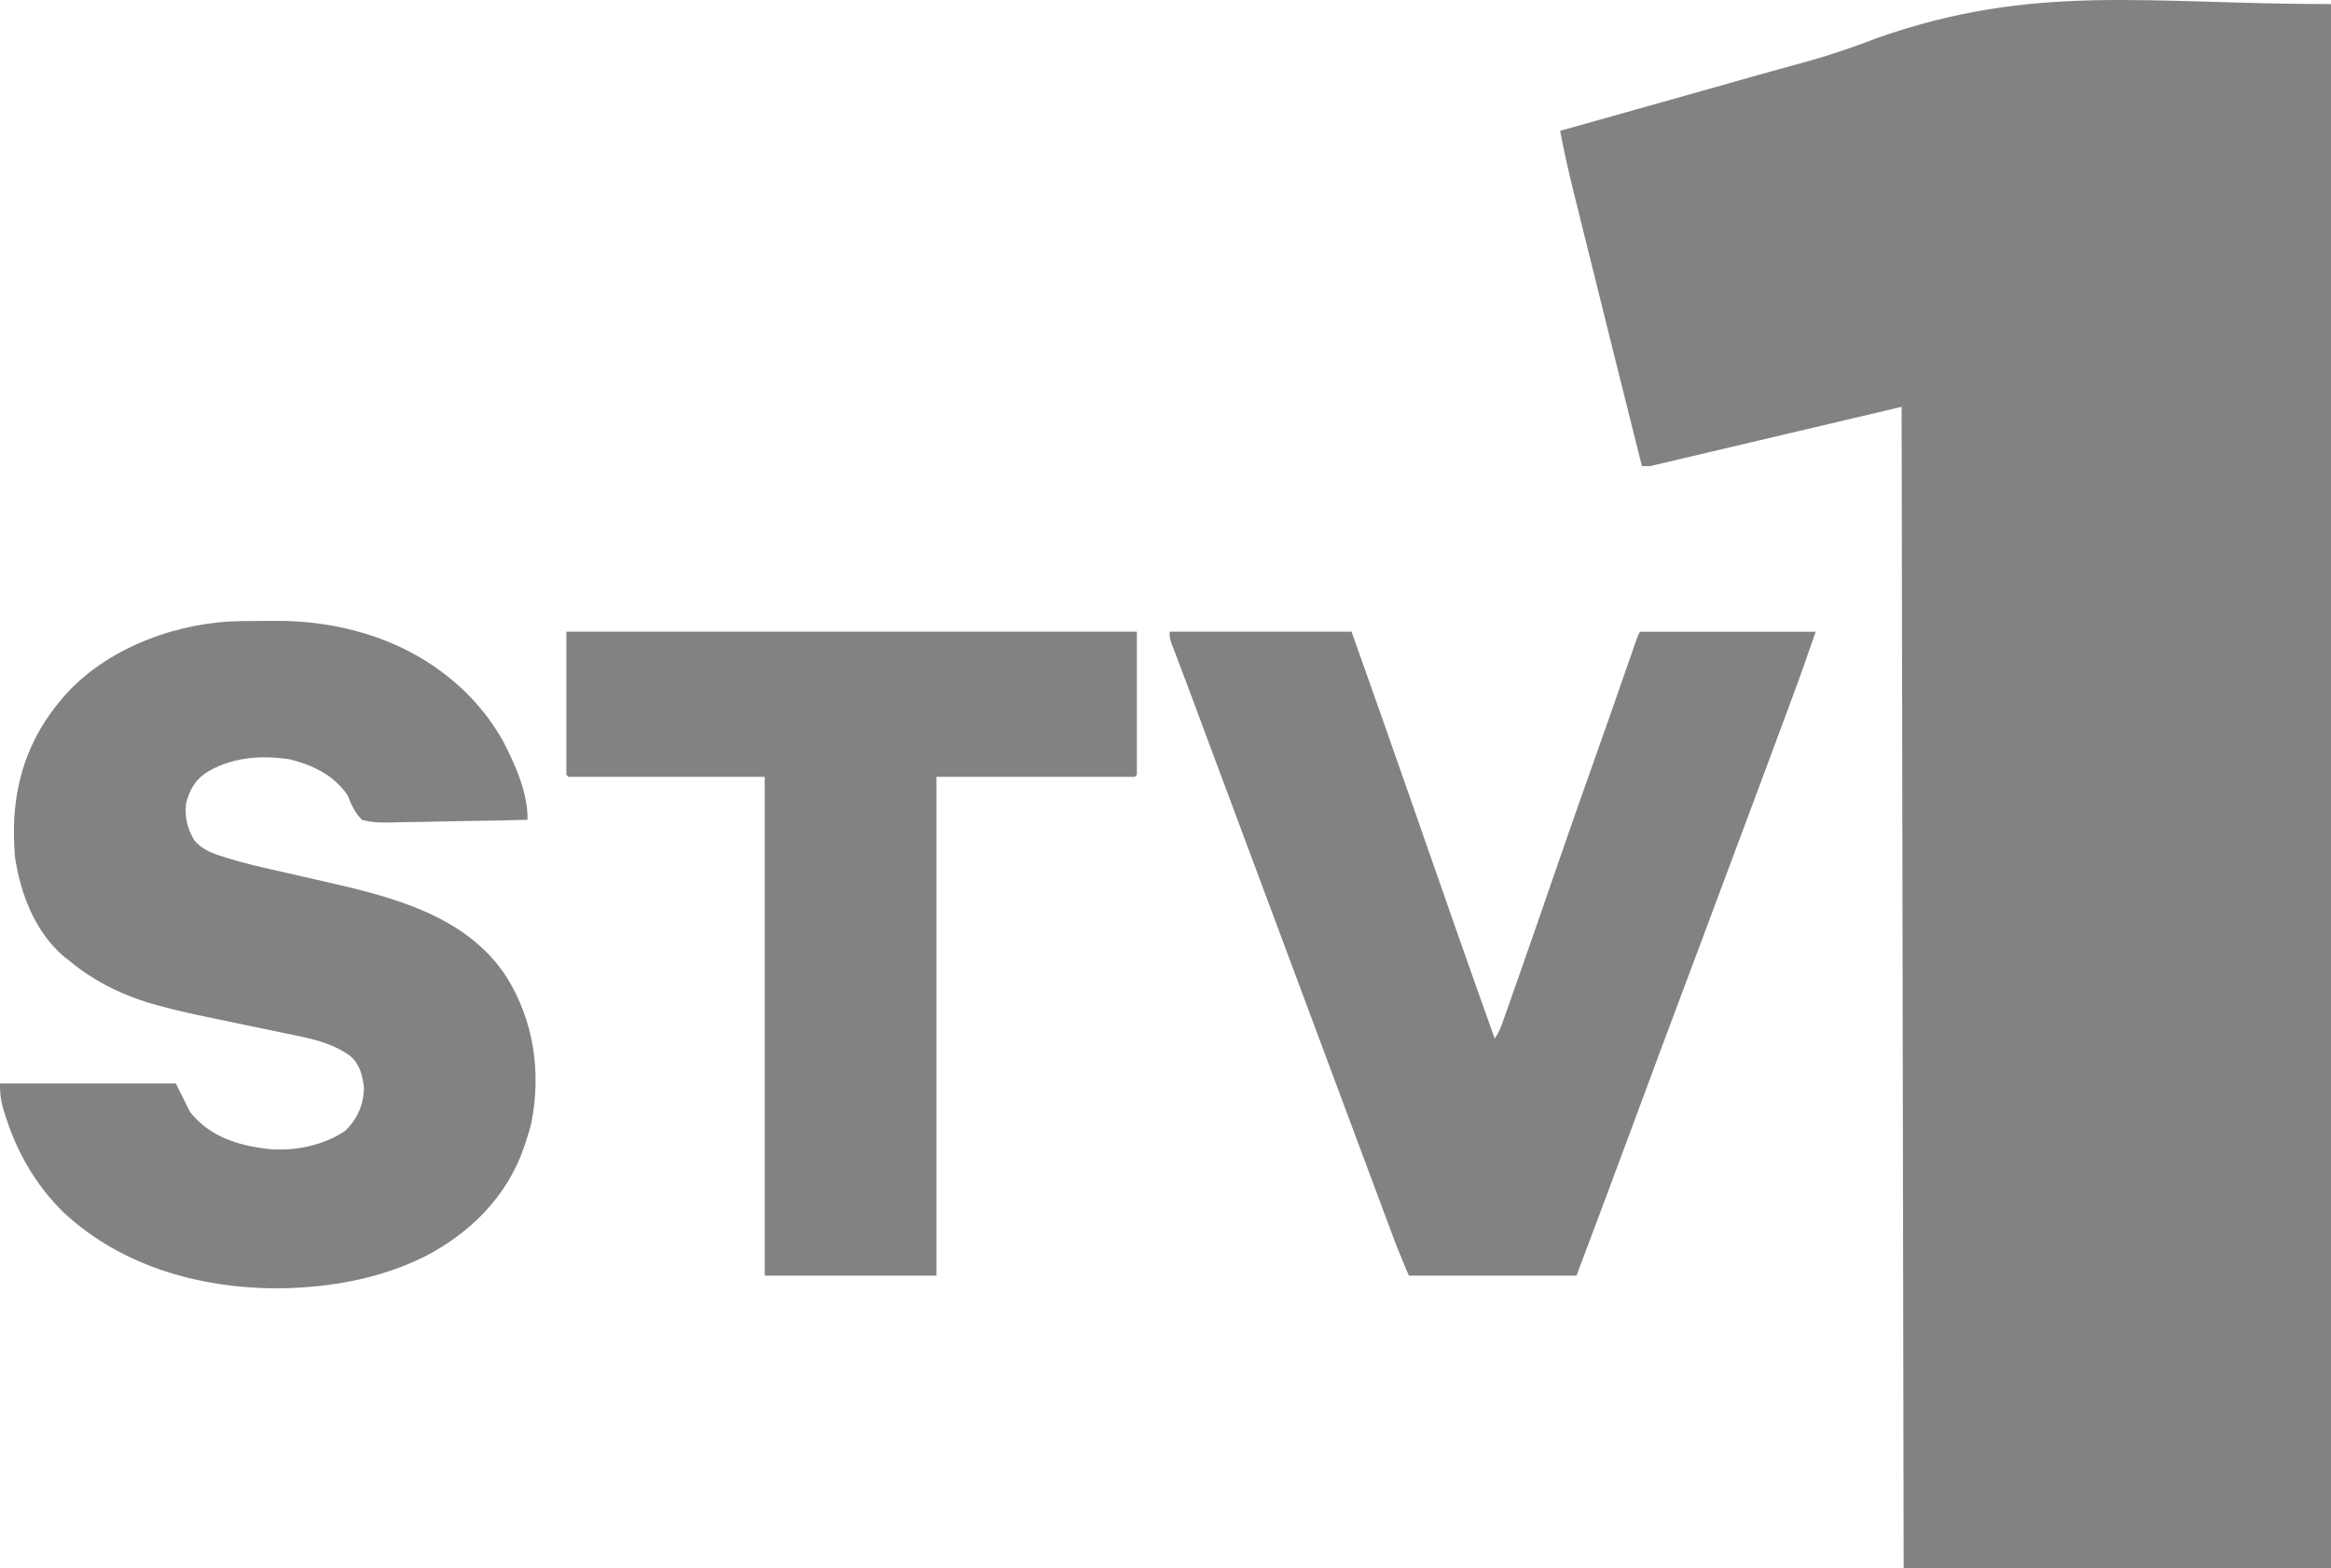
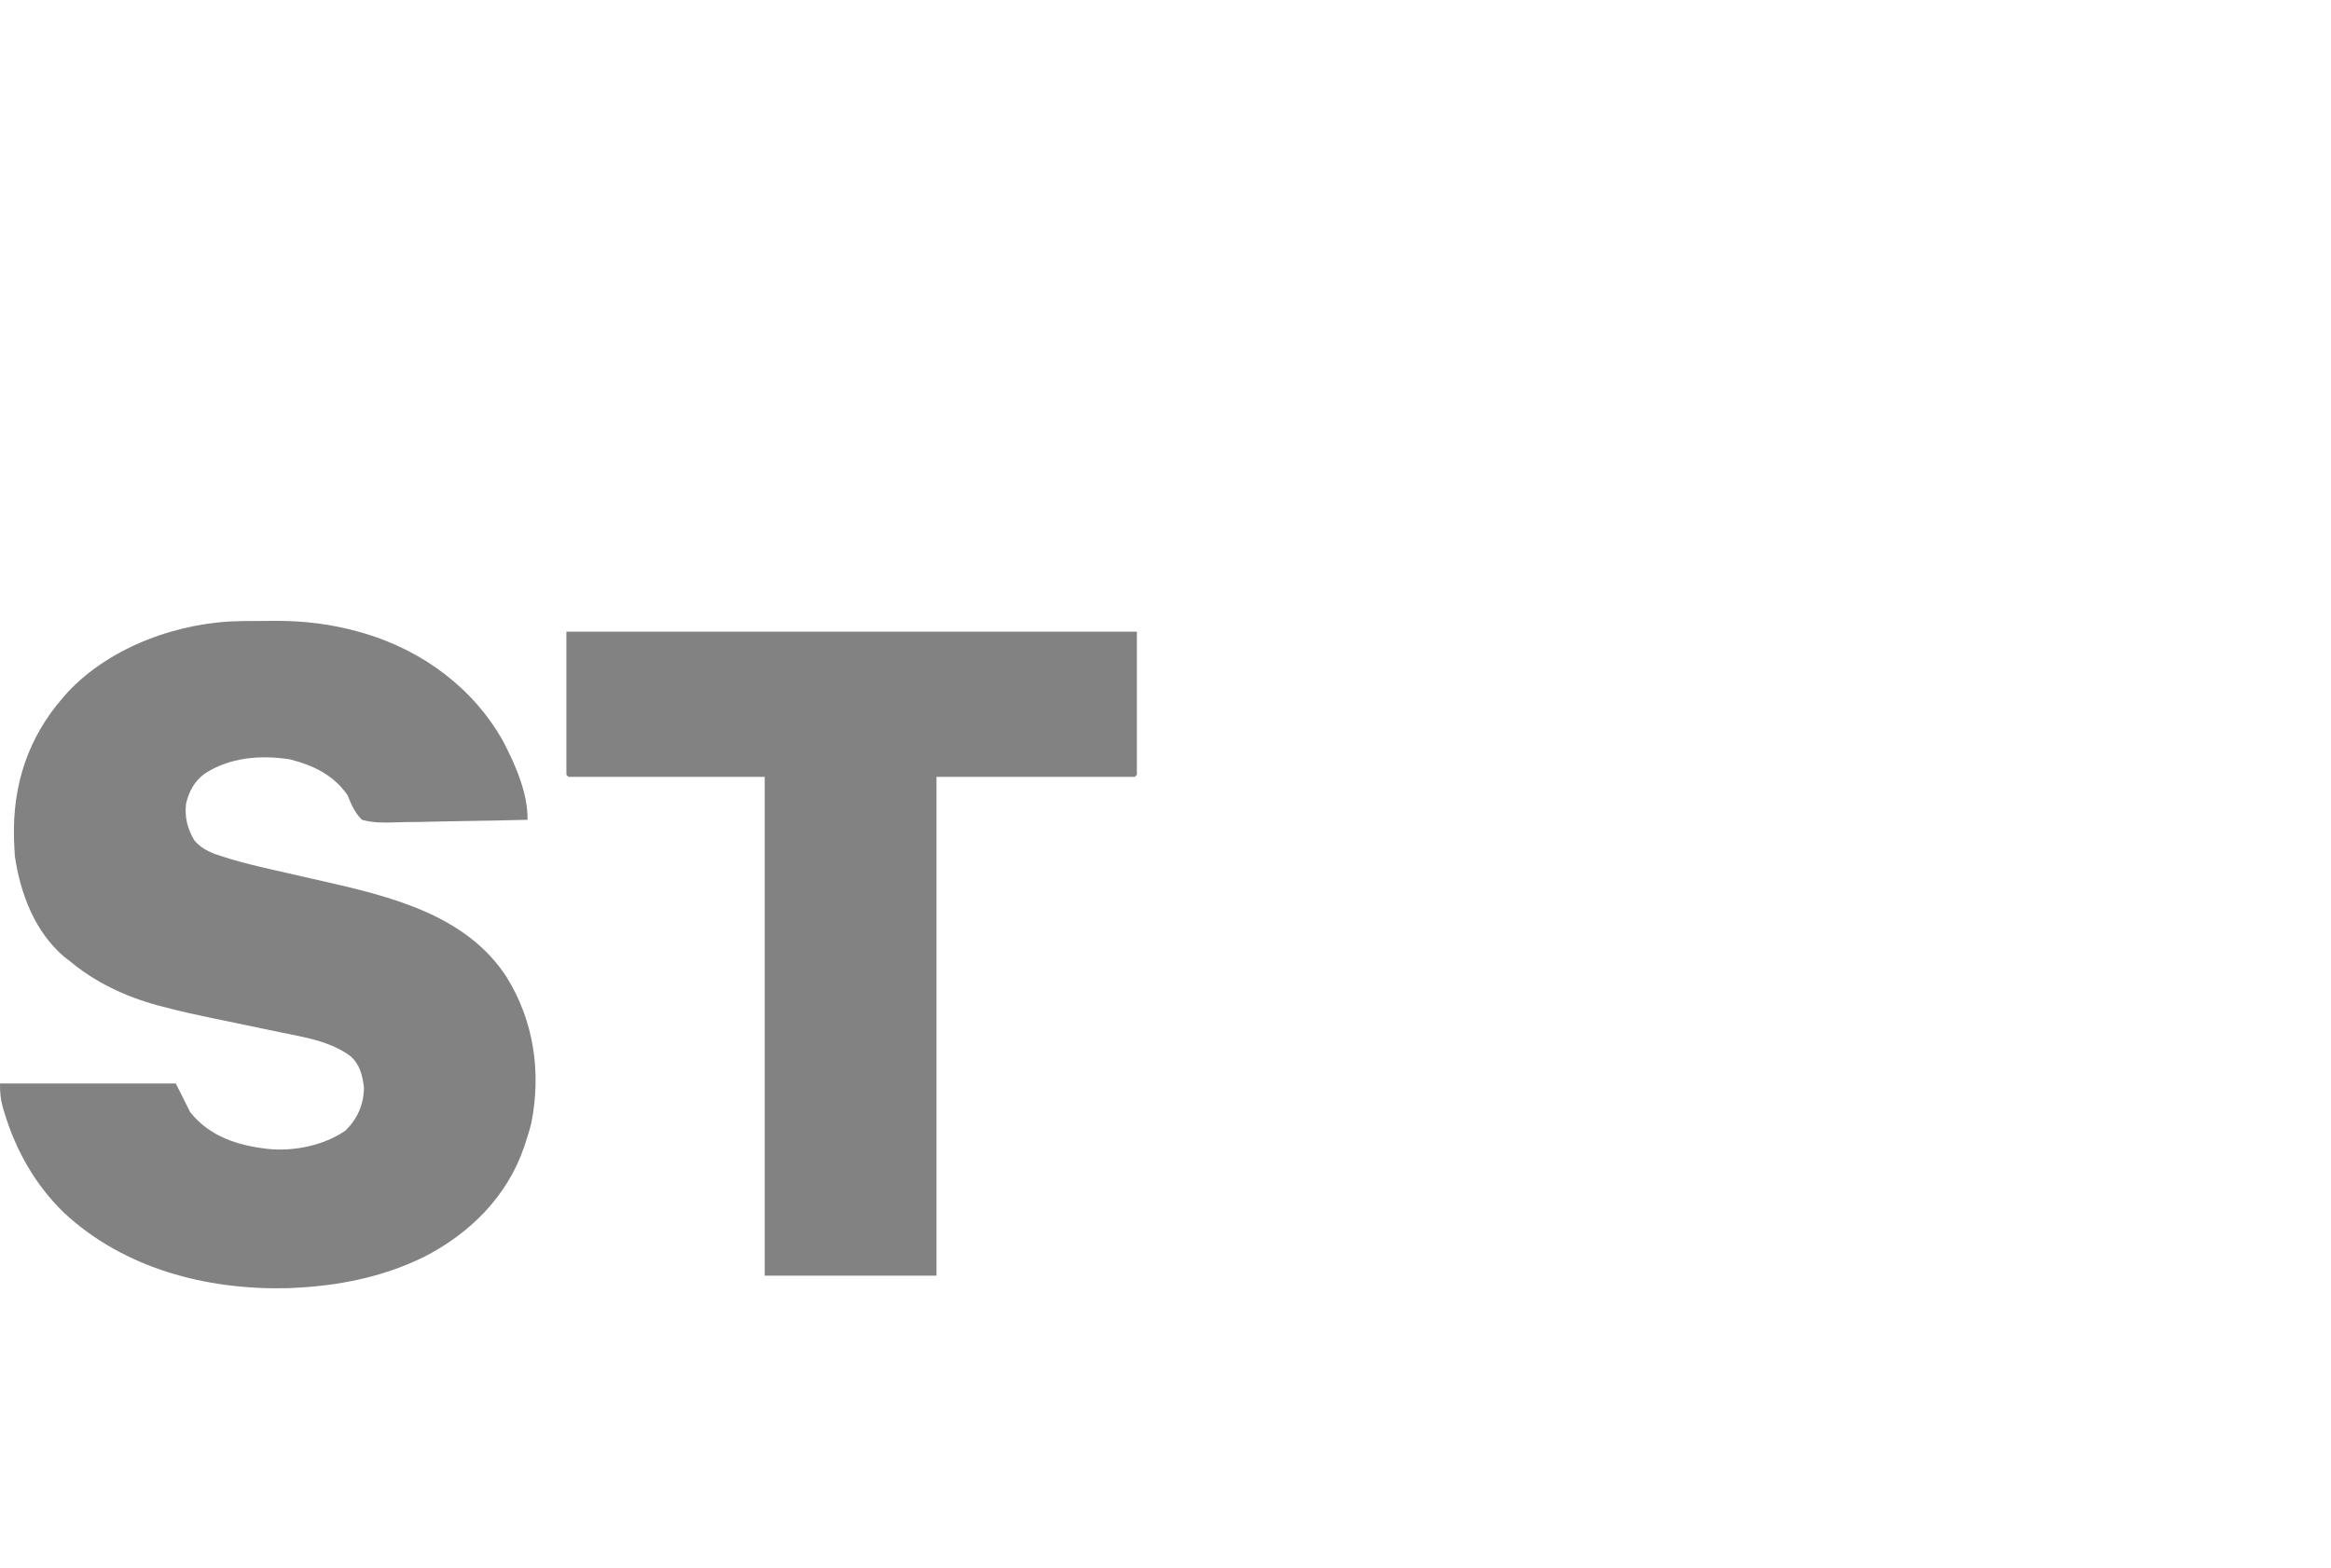
<svg xmlns="http://www.w3.org/2000/svg" version="1.1" width="1140" height="767.001" viewBox="0,0,1140,767.001">
  <g transform="translate(330.5,205.001)">
    <g data-paper-data="{&quot;isPaintingLayer&quot;:true}" fill="#828282" fill-rule="nonzero" stroke="none" stroke-width="1" stroke-linecap="butt" stroke-linejoin="miter" stroke-miterlimit="10" stroke-dasharray="" stroke-dashoffset="0" style="mix-blend-mode: normal">
-       <path d="M809.5,-203c0,252.45 0,504.9 0,765c-68.97,0 -137.94,0 -209,0c-0.33,-187.44 -0.66,-374.88 -1,-568c-60.885,14.355 -60.885,14.355 -123,29c-1.32,0 -2.64,0 -4,0c-8.686,-34.617 -17.325,-69.247 -25.907,-103.89c-0.933,-3.765 -1.867,-7.531 -2.803,-11.295c-1.116,-4.491 -2.229,-8.983 -3.339,-13.475c-0.409,-1.654 -0.82,-3.308 -1.232,-4.961c-2.51,-10.083 -4.78,-20.169 -6.719,-30.379c0.637,-0.179 1.275,-0.358 1.932,-0.542c23.691,-6.648 47.382,-13.298 71.057,-20.001c0.734,-0.208 1.468,-0.416 2.225,-0.63c3.711,-1.051 7.421,-2.104 11.129,-3.162c6.886,-1.962 13.775,-3.91 20.684,-5.794c3.998,-1.091 7.992,-2.193 11.985,-3.301c0.796,-0.221 1.592,-0.441 2.411,-0.669c11.516,-3.217 22.549,-7.054 33.721,-11.347c76.894,-27.041 131.687,-16.555 221.855,-16.555z" />
      <path d="M-211.82,98.796c0.812,-0.006 1.623,-0.011 2.459,-0.017c1.713,-0.009 3.425,-0.016 5.138,-0.02c2.556,-0.01 5.112,-0.041 7.668,-0.072c14.319,-0.092 28.246,1.546 42.055,5.5c1.089,0.309 1.089,0.309 2.199,0.624c28.442,8.474 53.174,26.629 67.808,52.669c5.928,11.356 12.236,25.52 11.992,38.52c-10.44,0.278 -20.878,0.491 -31.321,0.622c-4.849,0.063 -9.696,0.147 -14.544,0.284c-4.682,0.131 -9.361,0.202 -14.044,0.233c-1.784,0.022 -3.567,0.065 -5.35,0.13c-5.468,0.191 -10.447,0.219 -15.741,-1.269c-3.563,-3.593 -5.14,-7.362 -7,-12c-6.889,-9.918 -16.763,-14.65 -28.195,-17.559c-14.35,-2.258 -29.422,-1.018 -41.746,7.027c-5.096,3.791 -7.496,8.495 -9.059,14.531c-0.756,6.693 0.585,12.16 4,18c4.017,4.852 9.442,6.65 15.311,8.434c0.703,0.216 1.405,0.432 2.129,0.655c6.689,2.018 13.448,3.659 20.264,5.189c2.146,0.483 4.29,0.975 6.434,1.469c6.082,1.401 12.167,2.788 18.255,4.164c33.206,7.515 70.464,16.413 90.295,46.902c13.351,21.349 17.116,46.641 12.179,71.437c-0.791,3.323 -1.779,6.51 -2.866,9.751c-0.321,0.971 -0.321,0.971 -0.649,1.961c-8.261,24.337 -26.702,42.591 -49.351,54.039c-20.141,9.793 -41.708,14.039 -64,15c-1.311,0.062 -1.311,0.062 -2.648,0.125c-39.492,0.905 -79.644,-9.619 -109.016,-36.859c-14.121,-13.696 -23.633,-30.567 -29.273,-49.328c-0.212,-0.702 -0.423,-1.405 -0.642,-2.128c-1.194,-4.231 -1.421,-7.286 -1.421,-11.809c28.38,0 56.76,0 86,0c2.31,4.62 4.62,9.24 7,14c9.682,12.06 23.195,16.252 38,18c12.663,1.314 27.508,-1.689 38,-9c5.851,-5.828 8.881,-12.697 9,-21c-0.723,-6.011 -2.003,-11.427 -6.738,-15.492c-9.861,-7.247 -22.456,-9.153 -34.207,-11.566c-1.973,-0.414 -3.947,-0.829 -5.92,-1.244c-3.419,-0.717 -6.839,-1.426 -10.26,-2.135c-30.689,-6.375 -30.689,-6.375 -41.812,-9.293c-0.722,-0.189 -1.443,-0.378 -2.187,-0.573c-15.66,-4.251 -30.417,-11.257 -42.875,-21.696c-1.21,-0.911 -1.21,-0.911 -2.445,-1.84c-14.529,-12.285 -21.647,-31.18 -24.305,-49.535c-0.117,-1.539 -0.194,-3.082 -0.25,-4.625c-0.052,-1.302 -0.103,-2.604 -0.156,-3.945c-0.69,-26.02 6.817,-49.295 24.156,-69.055c0.642,-0.737 1.284,-1.475 1.945,-2.234c21.176,-22.706 55.154,-34.797 85.734,-34.969z" />
-       <path d="M241.5,104c29.37,0 58.74,0 89,0c9.315,26.228 18.582,52.471 27.75,78.75c0.229,0.656 0.458,1.311 0.693,1.987c2.103,6.029 4.206,12.058 6.309,18.087c4.713,13.512 9.432,27.022 14.157,40.53c0.874,2.498 1.747,4.996 2.62,7.495c6.083,17.411 12.247,34.791 18.471,52.151c1.634,-2.452 2.531,-4.169 3.486,-6.874c0.28,-0.785 0.559,-1.571 0.847,-2.38c0.301,-0.86 0.602,-1.719 0.913,-2.605c0.323,-0.911 0.645,-1.822 0.977,-2.76c1.076,-3.042 2.145,-6.086 3.214,-9.131c0.76,-2.156 1.521,-4.311 2.281,-6.467c6.07,-17.229 12.033,-34.495 17.981,-51.766c6.282,-18.242 12.669,-36.444 19.133,-54.623c5.605,-15.768 11.128,-31.563 16.612,-47.374c0.301,-0.865 0.601,-1.731 0.911,-2.622c0.561,-1.613 1.12,-3.227 1.678,-4.841c1.854,-5.332 1.854,-5.332 2.966,-7.557c28.38,0 56.76,0 86,0c-8.047,22.991 -8.047,22.991 -11.285,31.691c-0.374,1.008 -0.747,2.016 -1.132,3.055c-1.213,3.273 -2.429,6.544 -3.645,9.816c-0.88,2.37 -1.759,4.74 -2.638,7.11c-2.763,7.444 -5.531,14.886 -8.299,22.328c-0.439,1.181 -0.878,2.361 -1.331,3.578c-9.087,24.433 -18.201,48.856 -27.361,73.262c-0.426,1.135 -0.426,1.135 -0.86,2.293c-2.314,6.167 -4.629,12.333 -6.944,18.5c-8.074,21.509 -16.106,43.033 -24.067,64.583c-9.716,26.298 -19.579,52.539 -29.437,78.784c-27.06,0 -54.12,0 -82,0c-5.744,-13.785 -5.744,-13.785 -7.996,-19.848c-0.265,-0.709 -0.531,-1.417 -0.804,-2.148c-0.881,-2.355 -1.759,-4.711 -2.637,-7.067c-0.648,-1.733 -1.295,-3.465 -1.943,-5.198c-1.813,-4.851 -3.623,-9.704 -5.433,-14.557c-1.226,-3.288 -2.453,-6.576 -3.68,-9.864c-5.316,-14.245 -10.627,-28.493 -15.937,-42.74c-4.793,-12.86 -9.587,-25.719 -14.382,-38.578c-0.448,-1.202 -0.897,-2.405 -1.358,-3.643c-7.964,-21.359 -15.933,-42.716 -23.902,-64.073c-5.731,-15.358 -11.462,-30.717 -17.188,-46.077c-0.253,-0.678 -0.505,-1.355 -0.765,-2.053c-2.632,-7.059 -5.263,-14.118 -7.895,-21.177c-0.43,-1.153 -0.86,-2.305 -1.302,-3.493c-0.822,-2.205 -1.643,-4.41 -2.464,-6.616c-1.733,-4.655 -3.474,-9.306 -5.252,-13.944c-0.287,-0.752 -0.574,-1.503 -0.869,-2.278c-0.737,-1.927 -1.48,-3.853 -2.223,-5.778c-0.968,-2.868 -0.968,-2.868 -0.968,-5.868z" />
      <path d="M-53.5,104c92.07,0 184.14,0 279,0c0,23.1 0,46.2 0,70c-0.33,0.33 -0.66,0.66 -1,1c-32.01,0 -64.02,0 -97,0c0,80.52 0,161.04 0,244c-27.72,0 -55.44,0 -84,0c0,-80.52 0,-161.04 0,-244c-31.68,0 -63.36,0 -96,0c-0.33,-0.33 -0.66,-0.66 -1,-1c0,-23.1 0,-46.2 0,-70z" />
    </g>
  </g>
</svg>